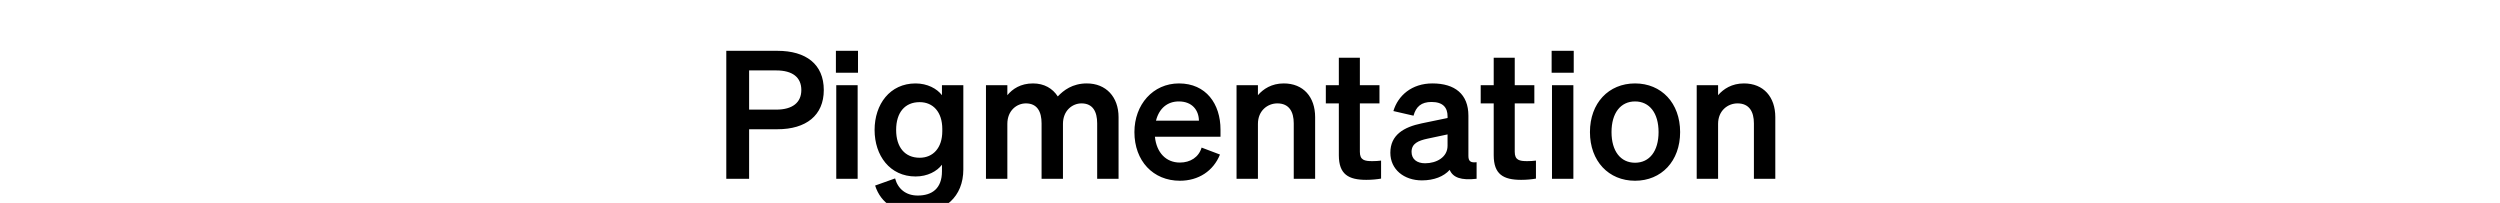
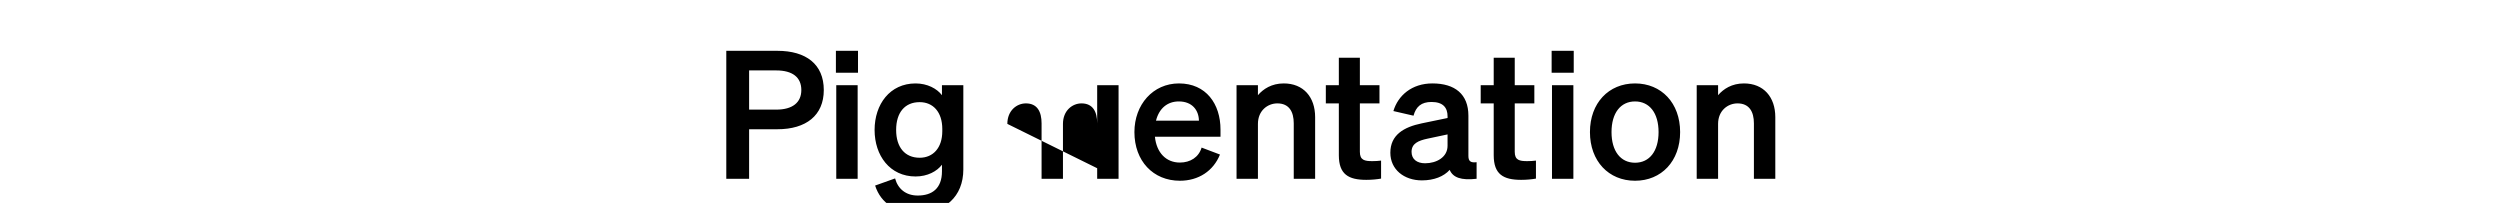
<svg xmlns="http://www.w3.org/2000/svg" width="271" height="22" viewBox="0 0 271 22">
-   <path d="M81.204 14.01h3.072c3.09 0 5.023-1.488 5.023-4.25 0-2.802-1.932-4.251-5.023-4.251H78.73V19.38h2.473zm0-2.126v-4.25h2.936c1.778 0 2.724.753 2.724 2.125 0 1.352-.946 2.125-2.724 2.125zm9.408-3.999h2.396V5.51h-2.396zm2.357 1.353h-2.318V19.38h2.318zm11.456 9.118V9.238h-2.318v1.081c-.54-.714-1.584-1.275-2.86-1.275-2.781 0-4.442 2.26-4.442 5.043 0 2.782 1.661 5.042 4.443 5.042 1.294 0 2.318-.56 2.86-1.275v.715c0 1.854-1.063 2.627-2.628 2.627-1.275 0-2.145-.715-2.454-1.855l-2.164.773c.638 1.97 2.28 2.956 4.618 2.956 2.898 0 4.945-1.72 4.945-4.714zm-2.28-4.366v.232c0 1.816-1.004 2.878-2.453 2.878-1.603 0-2.55-1.14-2.55-3.013 0-1.894.947-3.014 2.55-3.014 1.45 0 2.454 1.062 2.454 2.917zm7.052-.56c0-1.45 1.024-2.222 2.01-2.222 1.236 0 1.7.908 1.7 2.164v6.008h2.318v-5.95c0-1.45 1.024-2.222 2.009-2.222 1.236 0 1.7.908 1.7 2.164v6.008h2.318v-6.684c0-2.183-1.352-3.652-3.439-3.652-1.564 0-2.53.754-3.149 1.41-.56-.869-1.468-1.41-2.685-1.41-1.352 0-2.222.6-2.782 1.275V9.238h-2.318V19.38h2.318zm18.701 6.163c2.028 0 3.632-1.063 4.347-2.84l-1.99-.754c-.31 1.043-1.217 1.623-2.357 1.623-1.488 0-2.53-1.063-2.705-2.801h7.11v-.773c0-2.782-1.565-5.004-4.502-5.004-2.82 0-4.83 2.3-4.83 5.274 0 3.13 2.03 5.275 4.927 5.275zm-.116-8.597c1.468 0 2.164.966 2.183 2.086h-4.656c.348-1.372 1.275-2.086 2.473-2.086zm6.26 8.384h2.318v-5.95c0-1.45 1.062-2.222 2.105-2.222 1.276 0 1.778.908 1.778 2.164v6.008h2.318v-6.684c0-2.183-1.275-3.652-3.4-3.652-1.314 0-2.222.6-2.801 1.275V9.238h-2.319zm11.089-2.55c0 2.067 1.043 2.666 2.975 2.666.599 0 1.178-.058 1.603-.135v-1.952c-.348.04-.56.058-.947.058-.83 0-1.352-.096-1.352-1.004v-5.255h2.125v-1.97h-2.125V6.262h-2.28v2.976h-1.41v1.97h1.41zm9.002 2.724c1.314 0 2.376-.425 3.014-1.14.348.83 1.236 1.16 2.917.966v-1.797c-.637.078-.889-.096-.889-.676v-4.366c0-2.338-1.468-3.497-3.902-3.497-2.241 0-3.729 1.314-4.23 2.995l2.182.502c.27-.985.85-1.487 1.951-1.487 1.237 0 1.74.598 1.74 1.564v.174l-2.802.58c-1.951.405-3.4 1.256-3.4 3.187 0 1.816 1.487 2.995 3.42 2.995zm2.782-3.748c0 1.236-1.198 1.893-2.434 1.893-.889 0-1.468-.444-1.468-1.236 0-.908.734-1.217 1.72-1.43l2.182-.463zm5.004 1.024c0 2.067 1.043 2.666 2.975 2.666.599 0 1.178-.058 1.603-.135v-1.952c-.347.04-.56.058-.946.058-.831 0-1.353-.096-1.353-1.004v-5.255h2.125v-1.97h-2.125V6.262h-2.28v2.976h-1.41v1.97h1.41zm6.278-8.945h2.396V5.51h-2.396zm2.357 1.353h-2.318V19.38h2.318zm11.572 5.08c0-3.149-2.028-5.274-4.887-5.274-2.86 0-4.888 2.125-4.888 5.274 0 3.15 2.028 5.275 4.888 5.275 2.859 0 4.887-2.126 4.887-5.275zm-7.437 0c0-2.067.985-3.322 2.55-3.322s2.55 1.255 2.55 3.322c0 2.068-.985 3.323-2.55 3.323s-2.55-1.255-2.55-3.323zm9.234 5.062h2.318v-5.95c0-1.45 1.063-2.222 2.106-2.222 1.275 0 1.777.908 1.777 2.164v6.008h2.319v-6.684c0-2.183-1.275-3.652-3.4-3.652-1.314 0-2.222.6-2.802 1.275V9.238h-2.318z" />
+   <path d="M81.204 14.01h3.072c3.09 0 5.023-1.488 5.023-4.25 0-2.802-1.932-4.251-5.023-4.251H78.73V19.38h2.473zm0-2.126v-4.25h2.936c1.778 0 2.724.753 2.724 2.125 0 1.352-.946 2.125-2.724 2.125zm9.408-3.999h2.396V5.51h-2.396zm2.357 1.353h-2.318V19.38h2.318zm11.456 9.118V9.238h-2.318v1.081c-.54-.714-1.584-1.275-2.86-1.275-2.781 0-4.442 2.26-4.442 5.043 0 2.782 1.661 5.042 4.443 5.042 1.294 0 2.318-.56 2.86-1.275v.715c0 1.854-1.063 2.627-2.628 2.627-1.275 0-2.145-.715-2.454-1.855l-2.164.773c.638 1.97 2.28 2.956 4.618 2.956 2.898 0 4.945-1.72 4.945-4.714zm-2.28-4.366v.232c0 1.816-1.004 2.878-2.453 2.878-1.603 0-2.55-1.14-2.55-3.013 0-1.894.947-3.014 2.55-3.014 1.45 0 2.454 1.062 2.454 2.917zm7.052-.56c0-1.45 1.024-2.222 2.01-2.222 1.236 0 1.7.908 1.7 2.164v6.008h2.318v-5.95c0-1.45 1.024-2.222 2.009-2.222 1.236 0 1.7.908 1.7 2.164v6.008h2.318v-6.684V9.238h-2.318V19.38h2.318zm18.701 6.163c2.028 0 3.632-1.063 4.347-2.84l-1.99-.754c-.31 1.043-1.217 1.623-2.357 1.623-1.488 0-2.53-1.063-2.705-2.801h7.11v-.773c0-2.782-1.565-5.004-4.502-5.004-2.82 0-4.83 2.3-4.83 5.274 0 3.13 2.03 5.275 4.927 5.275zm-.116-8.597c1.468 0 2.164.966 2.183 2.086h-4.656c.348-1.372 1.275-2.086 2.473-2.086zm6.26 8.384h2.318v-5.95c0-1.45 1.062-2.222 2.105-2.222 1.276 0 1.778.908 1.778 2.164v6.008h2.318v-6.684c0-2.183-1.275-3.652-3.4-3.652-1.314 0-2.222.6-2.801 1.275V9.238h-2.319zm11.089-2.55c0 2.067 1.043 2.666 2.975 2.666.599 0 1.178-.058 1.603-.135v-1.952c-.348.04-.56.058-.947.058-.83 0-1.352-.096-1.352-1.004v-5.255h2.125v-1.97h-2.125V6.262h-2.28v2.976h-1.41v1.97h1.41zm9.002 2.724c1.314 0 2.376-.425 3.014-1.14.348.83 1.236 1.16 2.917.966v-1.797c-.637.078-.889-.096-.889-.676v-4.366c0-2.338-1.468-3.497-3.902-3.497-2.241 0-3.729 1.314-4.23 2.995l2.182.502c.27-.985.85-1.487 1.951-1.487 1.237 0 1.74.598 1.74 1.564v.174l-2.802.58c-1.951.405-3.4 1.256-3.4 3.187 0 1.816 1.487 2.995 3.42 2.995zm2.782-3.748c0 1.236-1.198 1.893-2.434 1.893-.889 0-1.468-.444-1.468-1.236 0-.908.734-1.217 1.72-1.43l2.182-.463zm5.004 1.024c0 2.067 1.043 2.666 2.975 2.666.599 0 1.178-.058 1.603-.135v-1.952c-.347.04-.56.058-.946.058-.831 0-1.353-.096-1.353-1.004v-5.255h2.125v-1.97h-2.125V6.262h-2.28v2.976h-1.41v1.97h1.41zm6.278-8.945h2.396V5.51h-2.396zm2.357 1.353h-2.318V19.38h2.318zm11.572 5.08c0-3.149-2.028-5.274-4.887-5.274-2.86 0-4.888 2.125-4.888 5.274 0 3.15 2.028 5.275 4.888 5.275 2.859 0 4.887-2.126 4.887-5.275zm-7.437 0c0-2.067.985-3.322 2.55-3.322s2.55 1.255 2.55 3.322c0 2.068-.985 3.323-2.55 3.323s-2.55-1.255-2.55-3.323zm9.234 5.062h2.318v-5.95c0-1.45 1.063-2.222 2.106-2.222 1.275 0 1.777.908 1.777 2.164v6.008h2.319v-6.684c0-2.183-1.275-3.652-3.4-3.652-1.314 0-2.222.6-2.802 1.275V9.238h-2.318z" />
</svg>